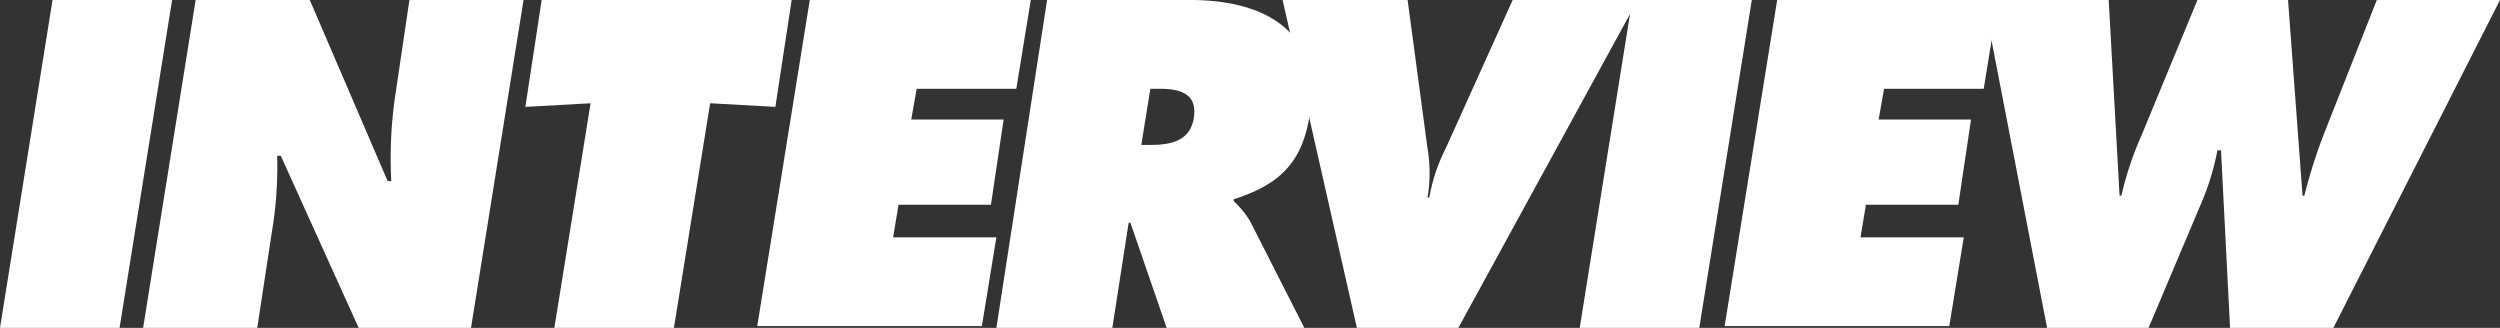
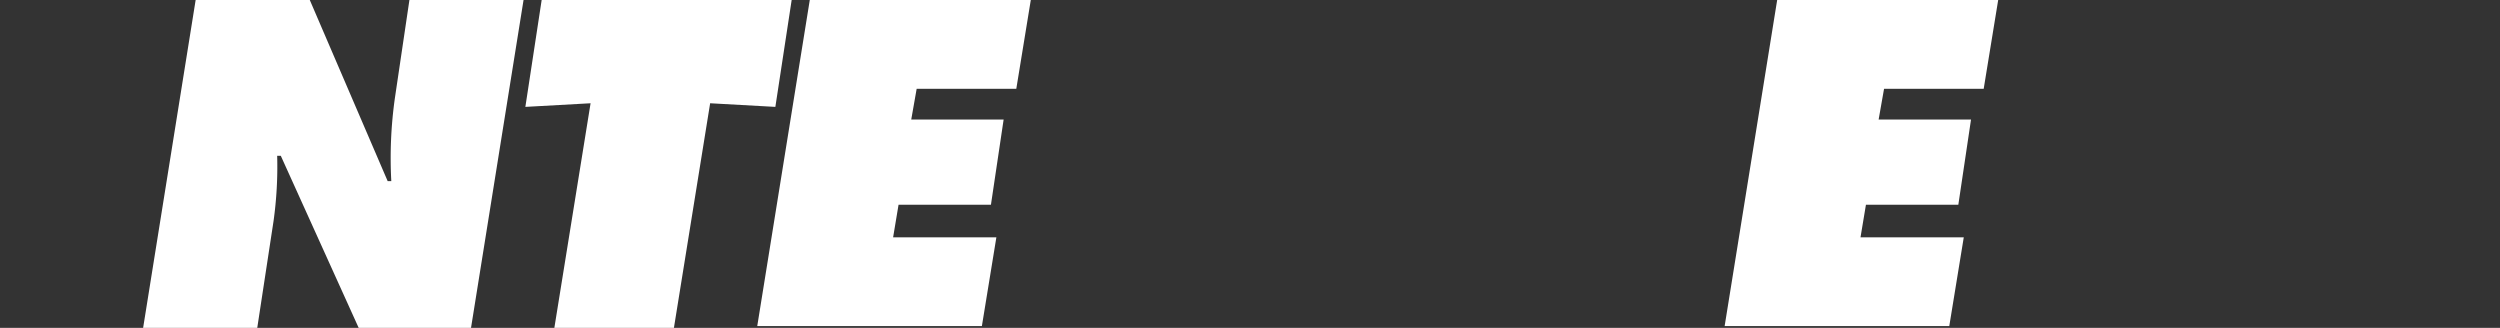
<svg xmlns="http://www.w3.org/2000/svg" width="138" height="18.1" viewBox="0 0 138 18.1">
  <rect x="0" y="0" width="138" height="18.1" fill="#333333" stroke="none" />
  <title>アセット 1</title>
  <g id="レイヤー_2" data-name="レイヤー 2">
    <g id="レイヤー_1-2" data-name="レイヤー 1">
-       <path d="M2.9,0H9.5L6.6,18.1H0Z" fill="#fff" />
      <path d="M10.8,0h6.3l4.3,10h.2a23.63,23.63,0,0,1,.2-4.6L22.6,0h6.3L26,18.1H19.8L15.5,8.6h-.2a21.74,21.74,0,0,1-.2,3.6l-.9,5.9H7.9Z" fill="#fff" />
      <path d="M29.9,0H43.7l-.9,5.9-3.6-.2-2,12.4H30.6l2-12.4L29,5.9Z" fill="#fff" />
      <path d="M44.7,0H56.9l-.8,4.9H50.6l-.3,1.7h5.1l-.7,4.7H49.6l-.3,1.8H55L54.2,18H41.8Z" fill="#fff" />
-       <path d="M57.8,0h7.9c4.1,0,7.3,1.7,6.6,6.3-.4,2.7-1.7,3.9-4.2,4.7v.1a5.3,5.3,0,0,1,.9,1.1l3,5.9H64.4l-2-5.8h-.1l-.9,5.8H55ZM63,8h.5c1.1,0,2.2-.2,2.4-1.5S65.2,4.9,64,4.9h-.5Z" fill="#fff" />
-       <path d="M90.4,0,80.5,18.1H74.9L70.8,0h6.9l1.1,8.2a8.16,8.16,0,0,1,0,2.7h.1a9.53,9.53,0,0,1,.9-2.7L83.5,0Z" fill="#fff" />
-       <path d="M90.1,0h6.6L93.8,18.1H87.2Z" fill="#fff" />
      <path d="M98.1,0h12.2l-.8,4.9H104l-.3,1.7h5.1l-.7,4.7H103l-.3,1.8h5.7l-.8,4.9H95.2Z" fill="#fff" />
-       <path d="M116.4,0l.6,10.8h.1a18.26,18.26,0,0,1,1.1-3.3L121.3,0h5l.8,10.8h.1a29.92,29.92,0,0,1,1-3.2l3-7.6H138l-9.2,18.1h-5.7l-.5-9.8h-.2a13.82,13.82,0,0,1-.8,2.7l-3,7.1H113L109.5,0Z" fill="#fff" />
    </g>
  </g>
</svg>